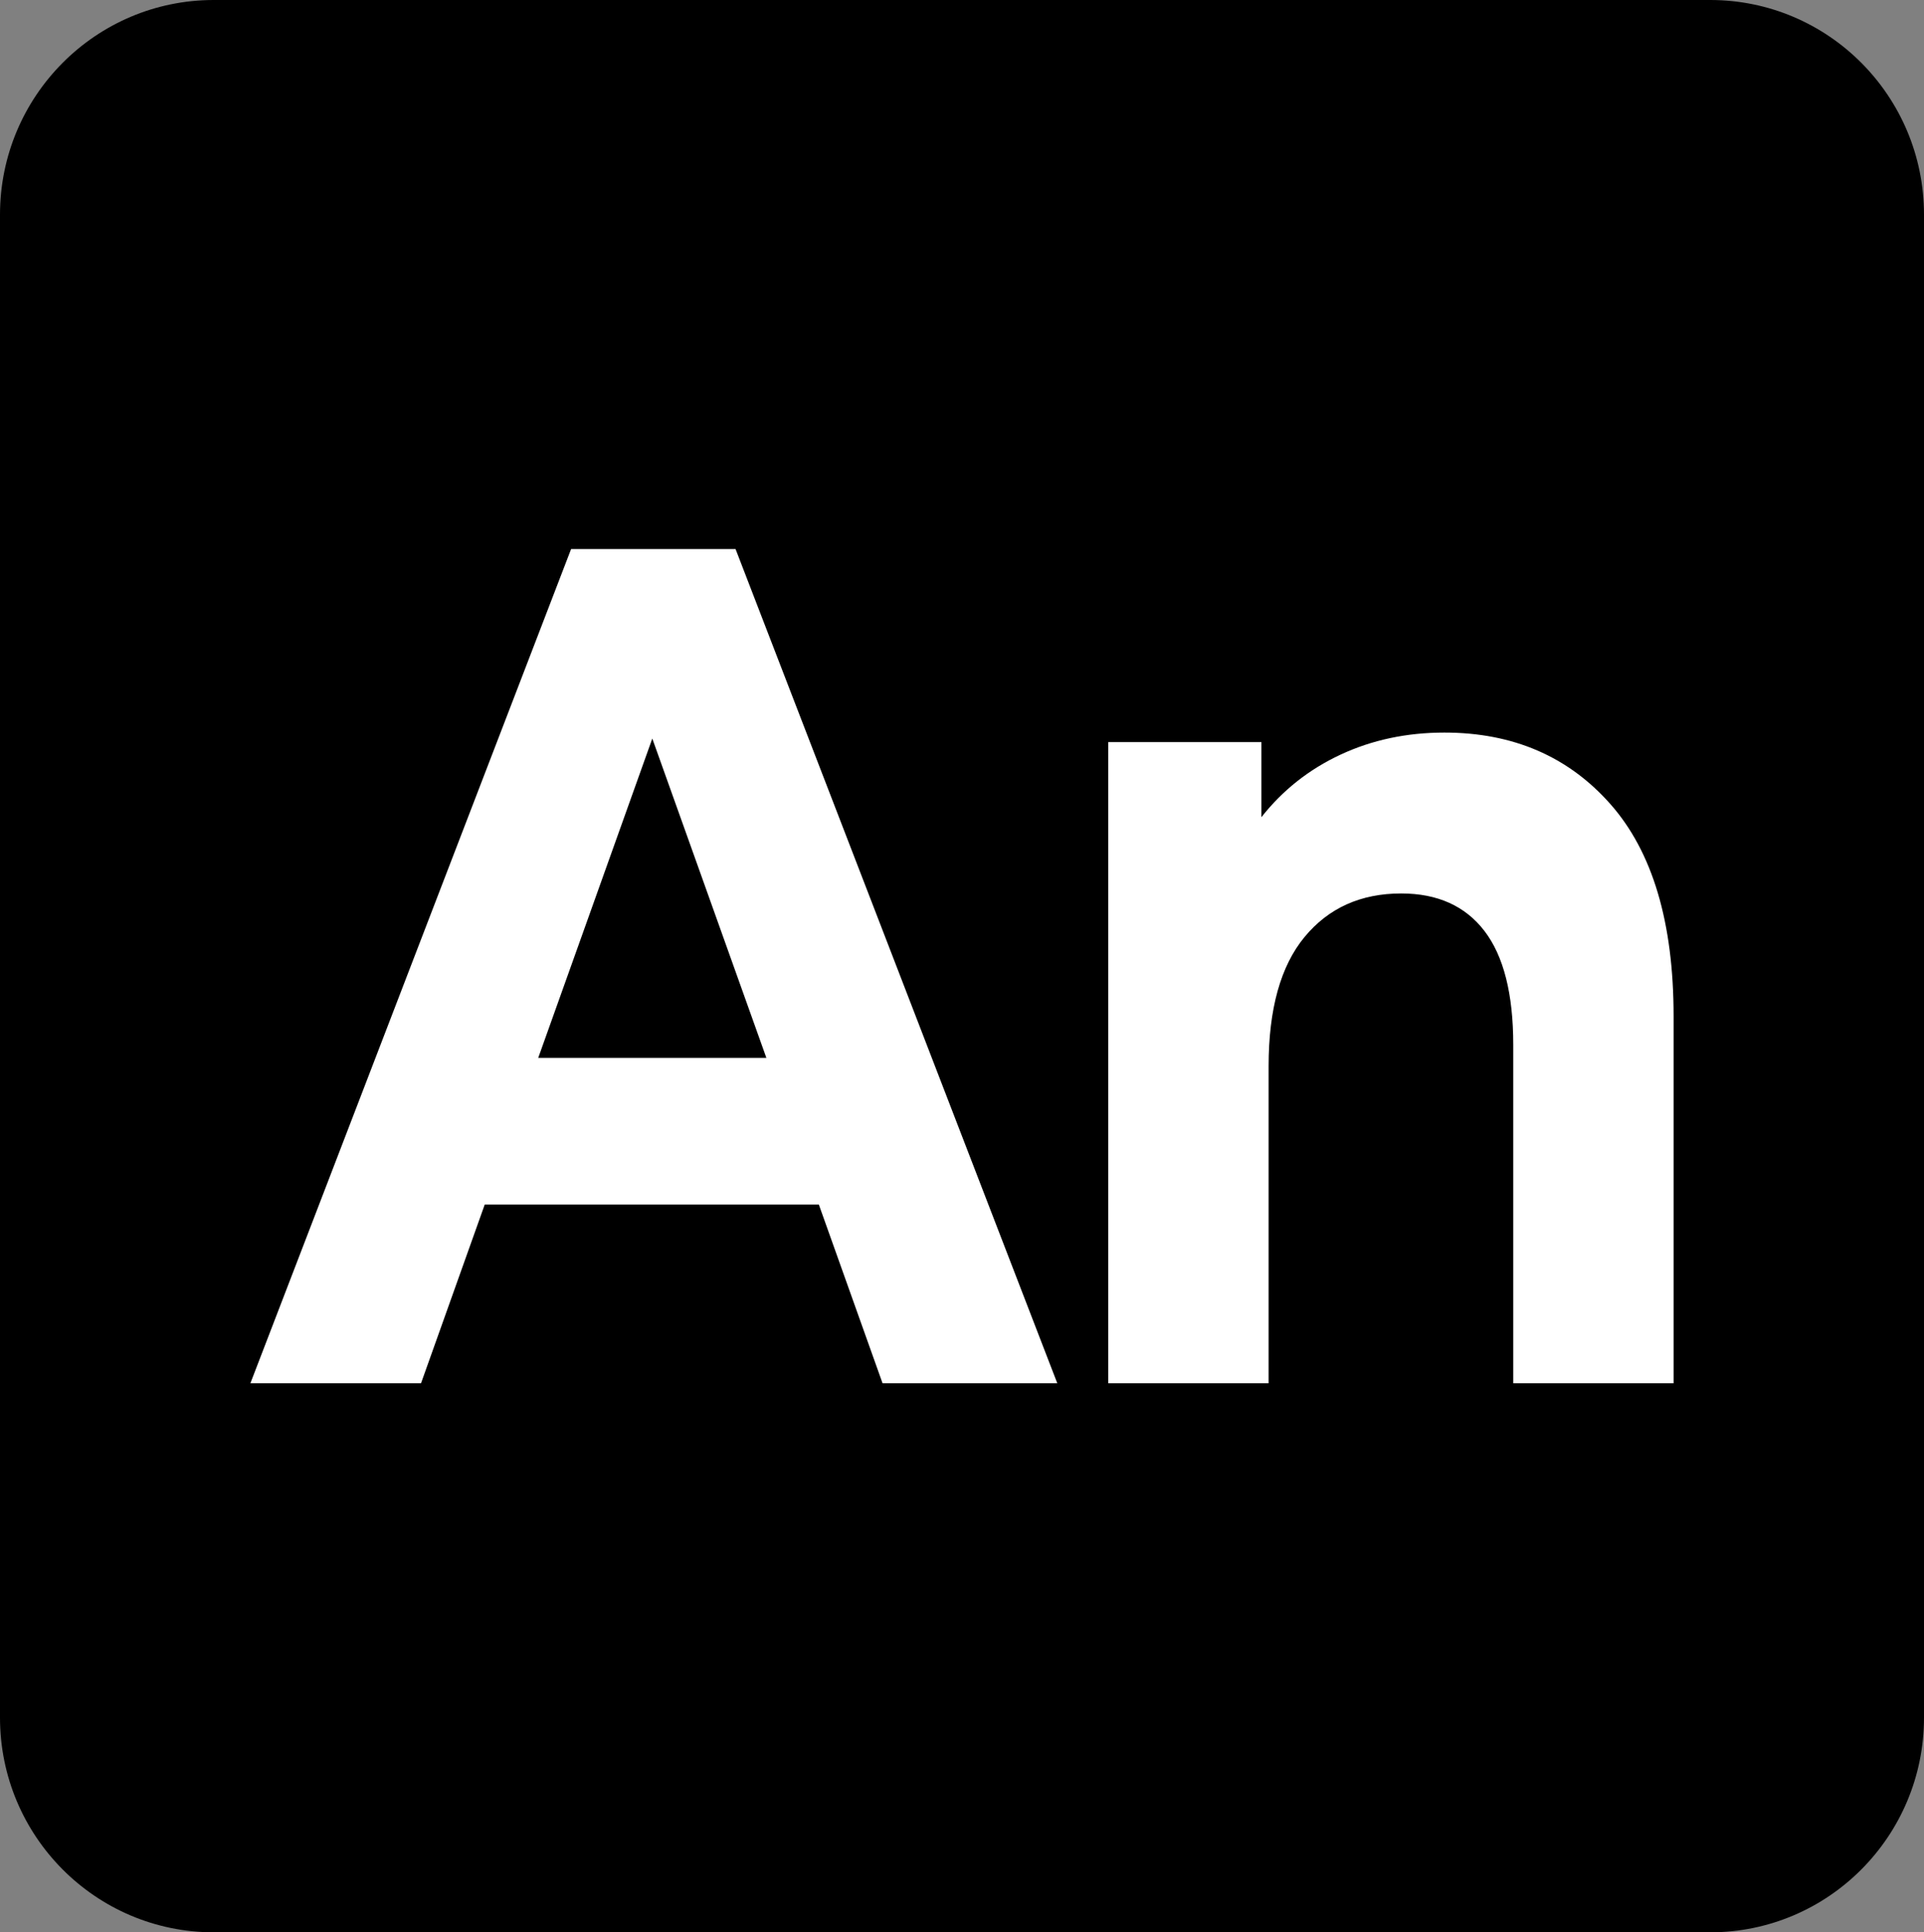
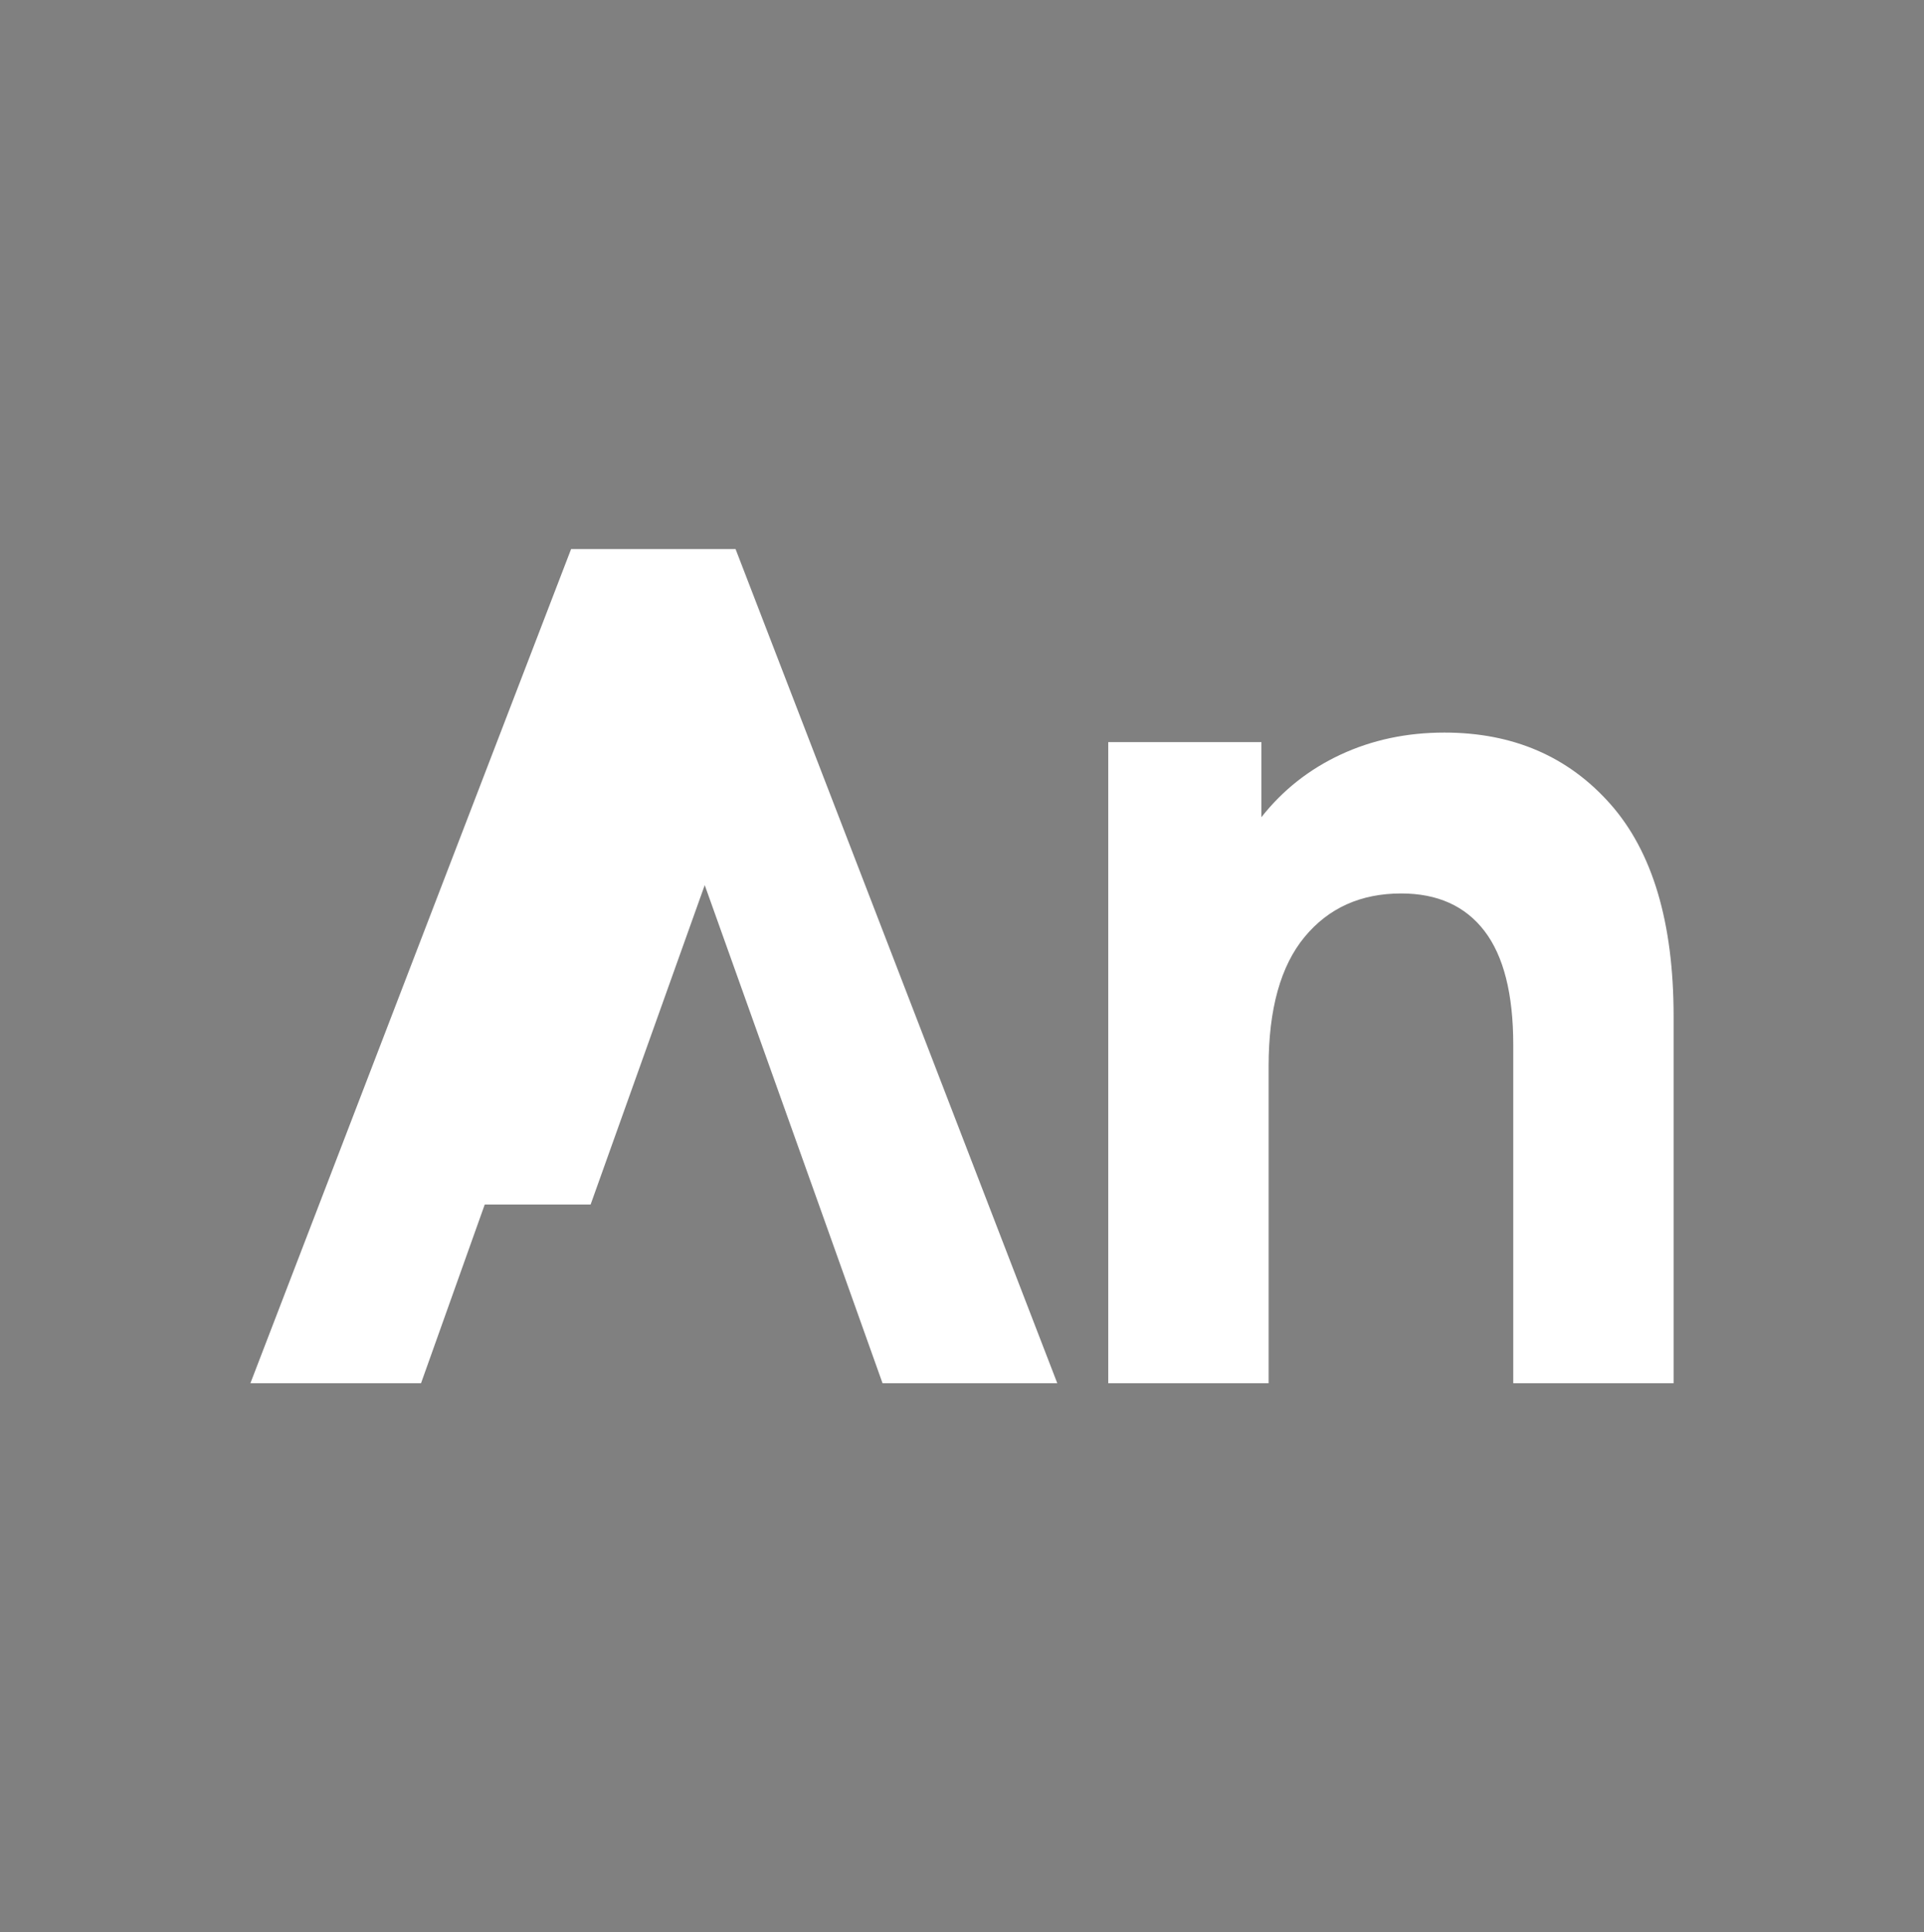
<svg xmlns="http://www.w3.org/2000/svg" id="Warstwa_1" version="1.1" viewBox="0 0 600 602.498">
  <rect x="0" y="0" width="600" height="602.498" fill="#808080" stroke="none" />
  <defs>
    <style>
      .st0 {
        fill: #fff;
      }
    </style>
  </defs>
-   <path d="M533.333,0H66.667C29.848,0,0,29.972,0,66.944v468.609c0,36.972,29.848,66.944,66.667,66.944h466.667c36.819,0,66.667-29.972,66.667-66.944V66.944c0-36.972-29.848-66.944-66.667-66.944Z" />
  <g>
-     <path class="st0" d="M255.349,375.562h-104.179l-19.873,55.735h-53.211l100.011-260.096h51.287l100.332,260.096h-54.493l-19.874-55.735ZM239,329.86l-35.58-99.58-35.581,99.58h71.161Z" />
+     <path class="st0" d="M255.349,375.562h-104.179l-19.873,55.735h-53.211l100.011-260.096h51.287l100.332,260.096h-54.493l-19.874-55.735Zl-35.58-99.58-35.581,99.58h71.161Z" />
    <path class="st0" d="M502.2,250.716c13.143,14.862,19.714,36.913,19.714,66.139v114.442h-50.006v-105.524c0-15.85-2.995-27.682-8.976-35.485-5.984-7.803-14.64-11.705-25.964-11.705-12.611,0-22.653,4.523-30.132,13.562-7.482,9.045-11.219,22.479-11.219,40.314v98.837h-50.006v-199.903h47.762v23.409c6.621-8.418,14.851-14.92,24.683-19.507,9.826-4.581,20.62-6.874,32.375-6.874,21.366,0,38.626,7.431,51.769,22.294Z" />
  </g>
</svg>